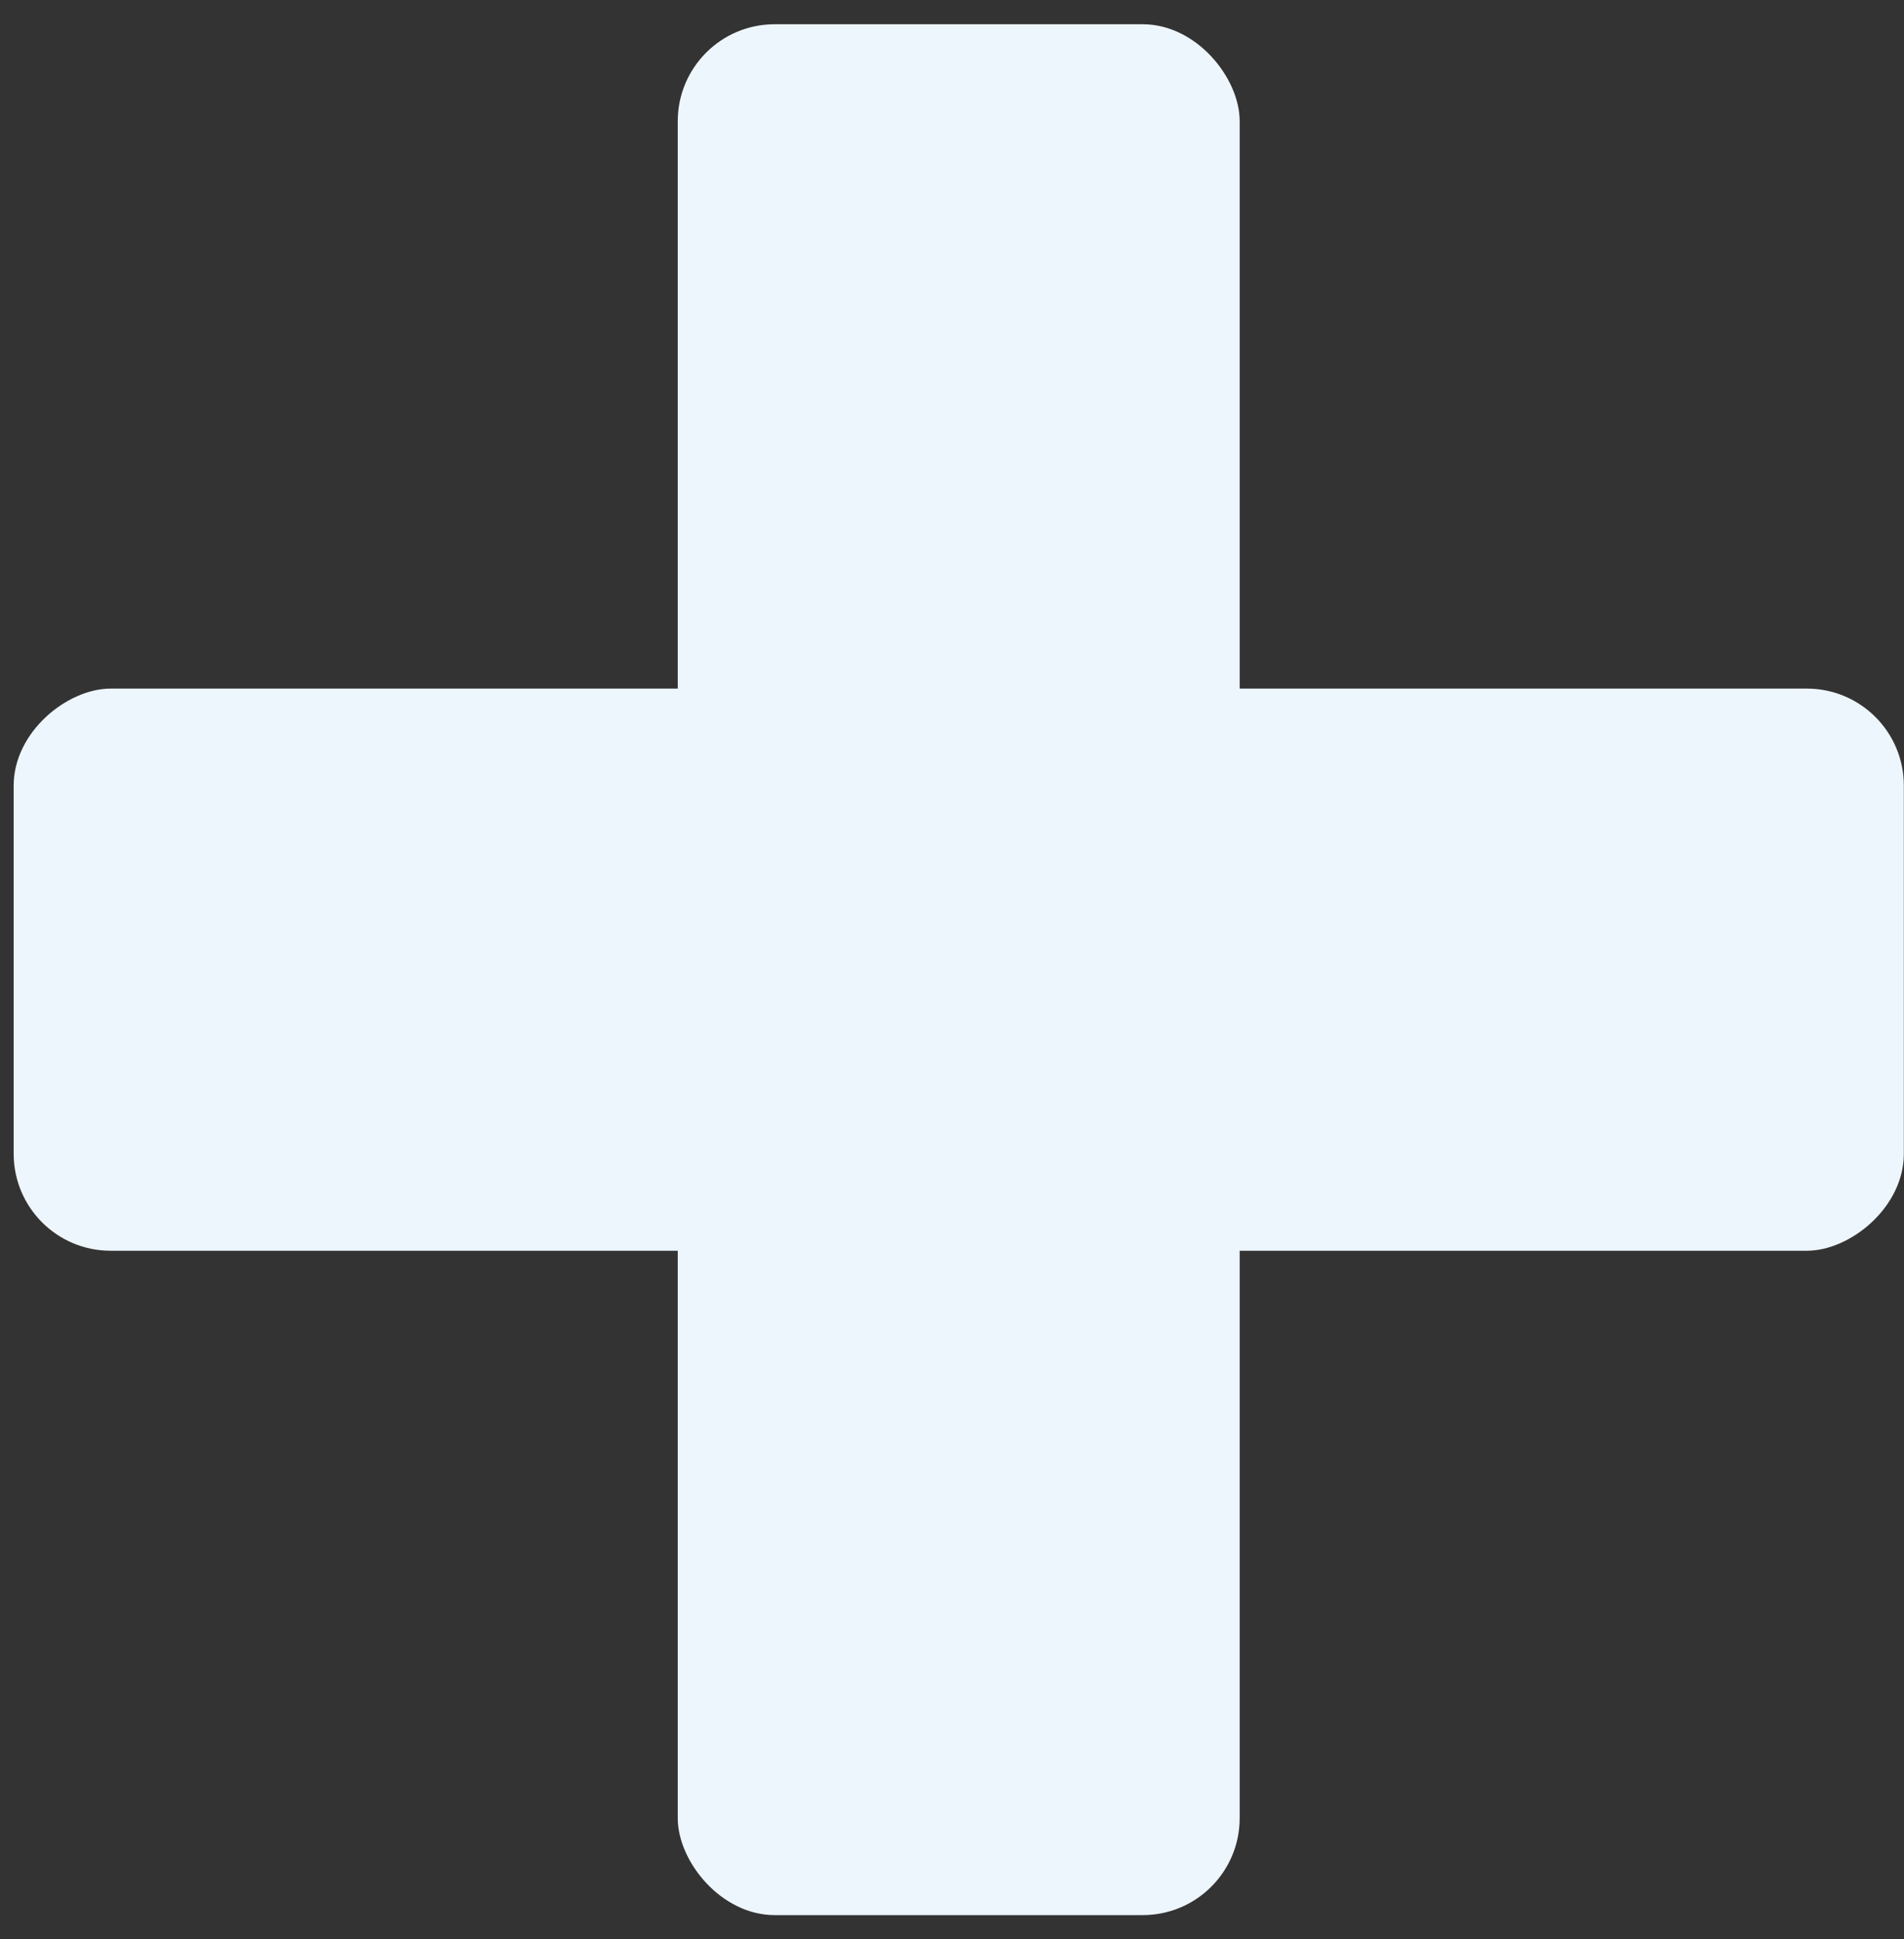
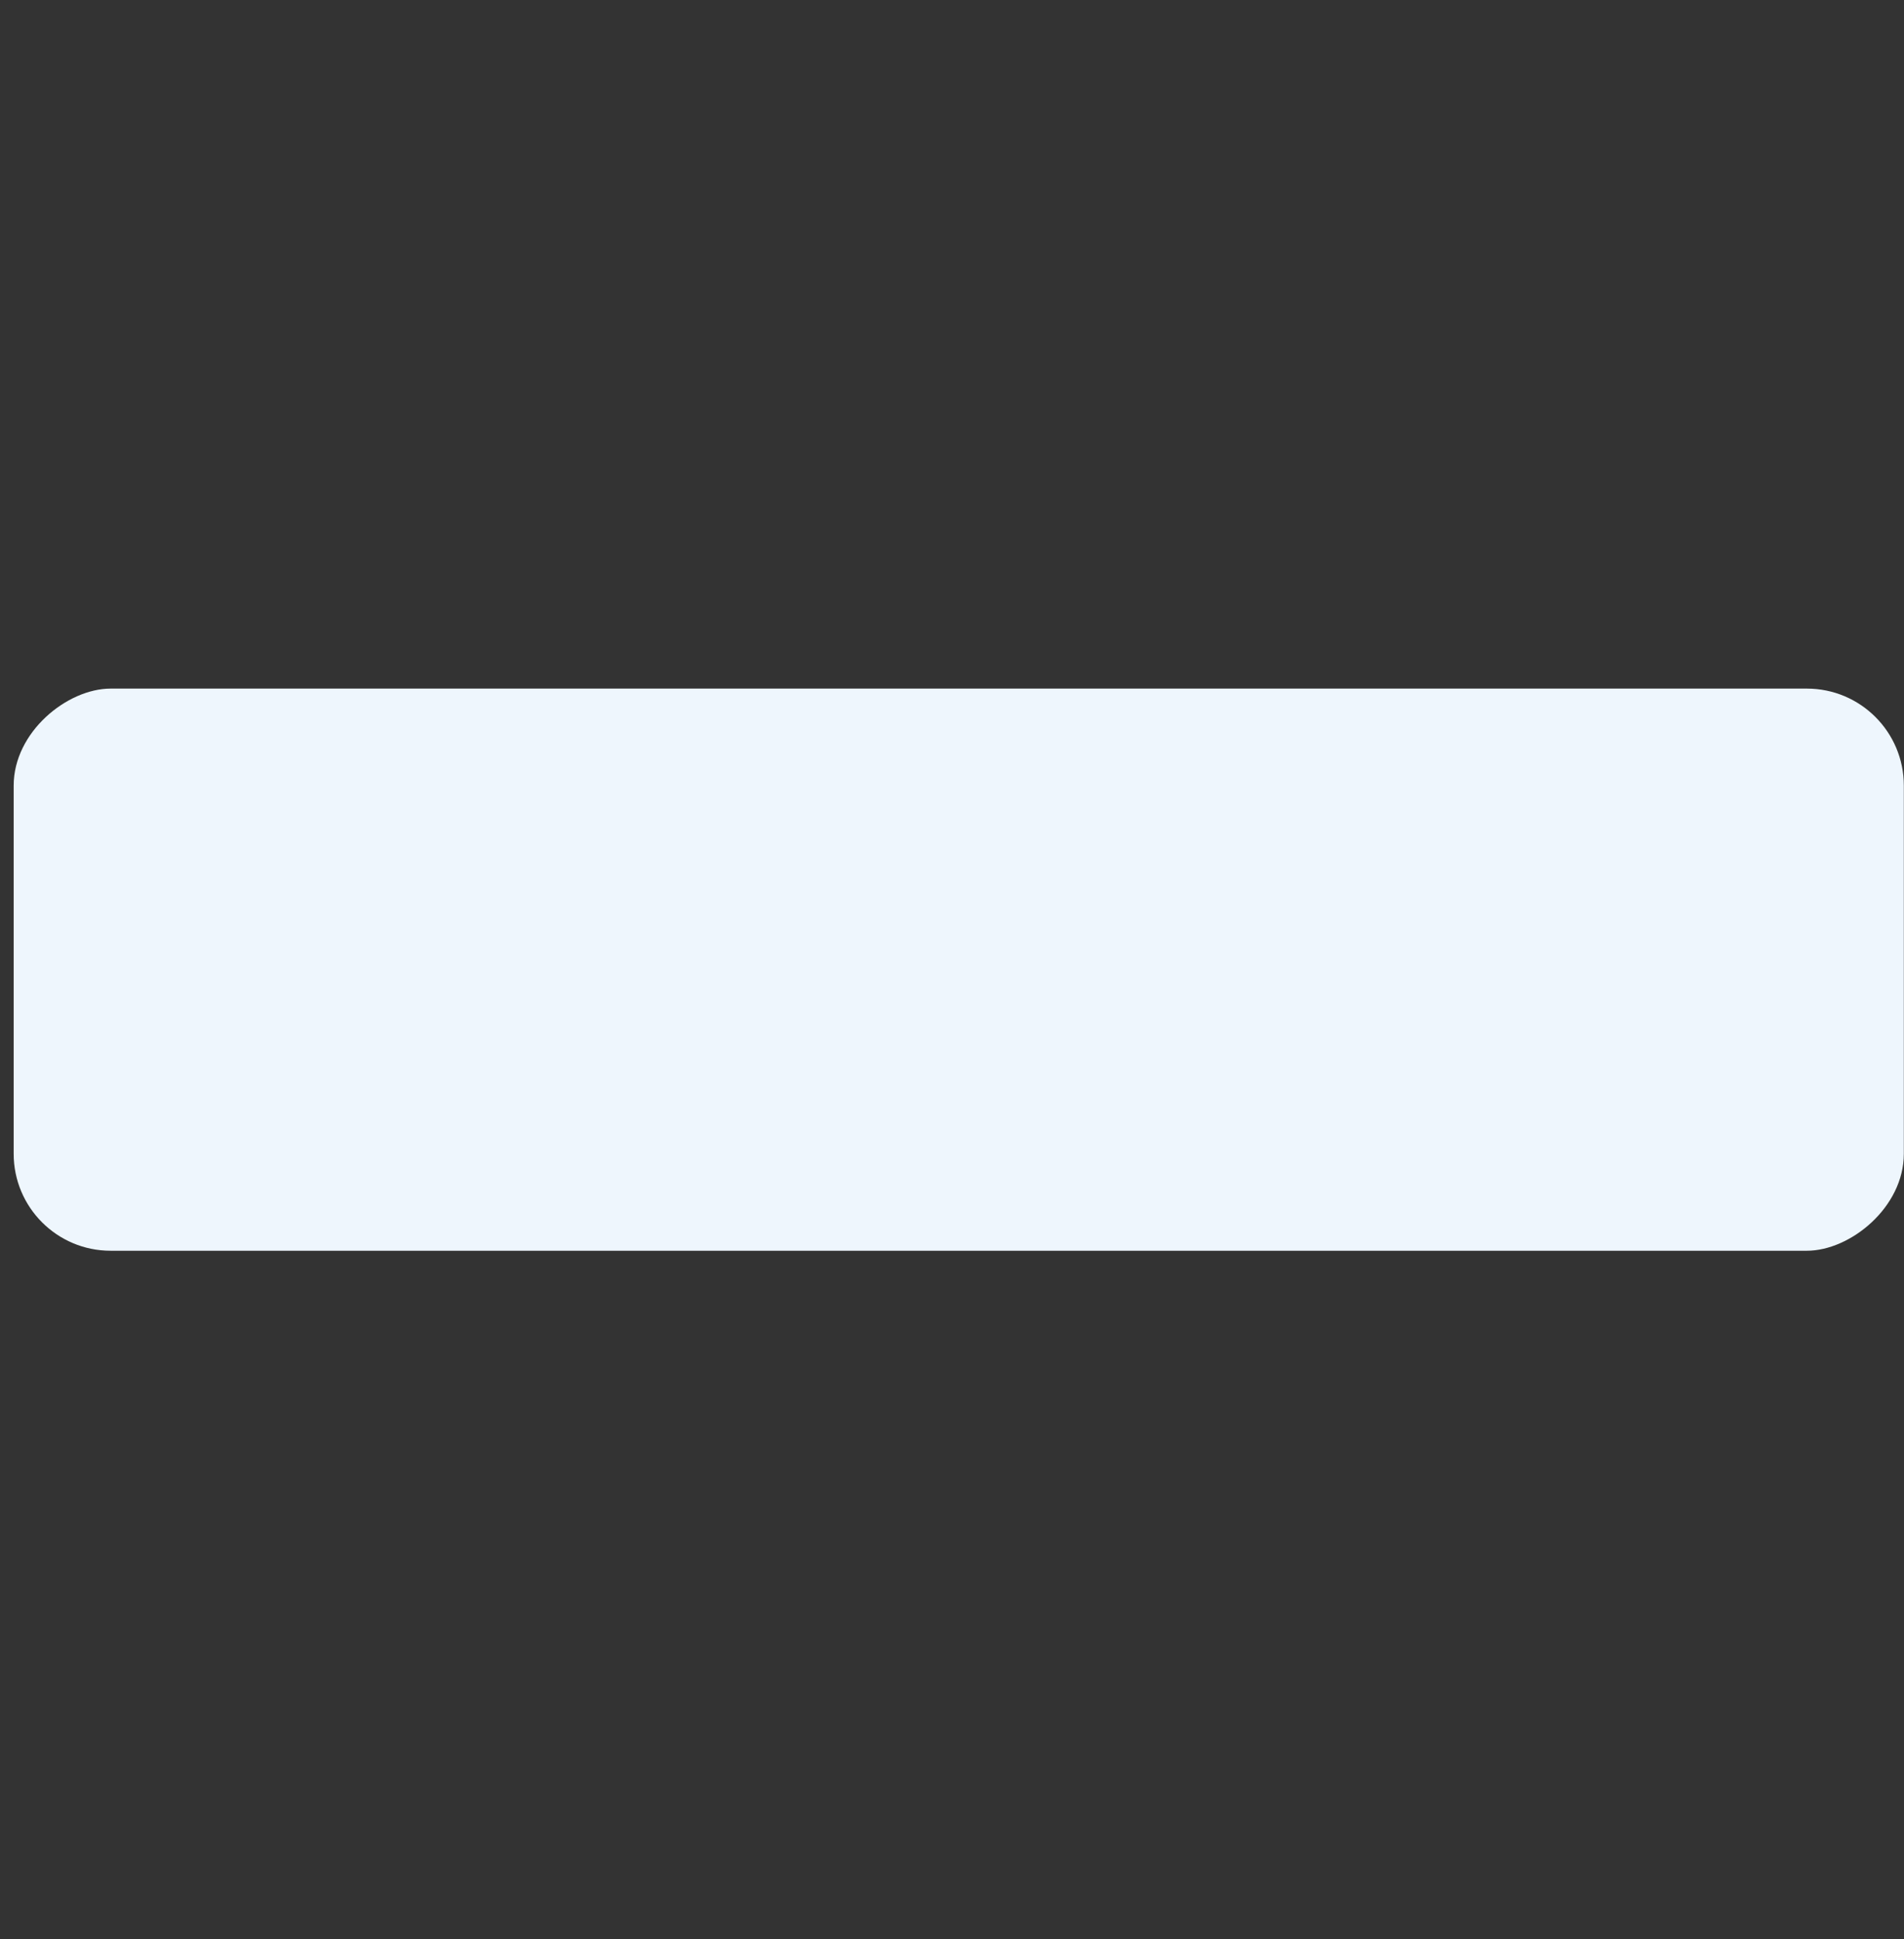
<svg xmlns="http://www.w3.org/2000/svg" width="55" height="56" viewBox="0 0 55 56" fill="none">
  <rect x="0" y="0" width="55" height="56" fill="#333333" stroke="none" />
-   <rect x="19.578" y="0.7" width="16.232" height="54.6" rx="2.8" fill="#EEF6FD" />
  <rect x="0.395" y="36.116" width="16.232" height="54.6" rx="2.8" transform="rotate(-90 0.395 36.116)" fill="#EEF6FD" />
</svg>